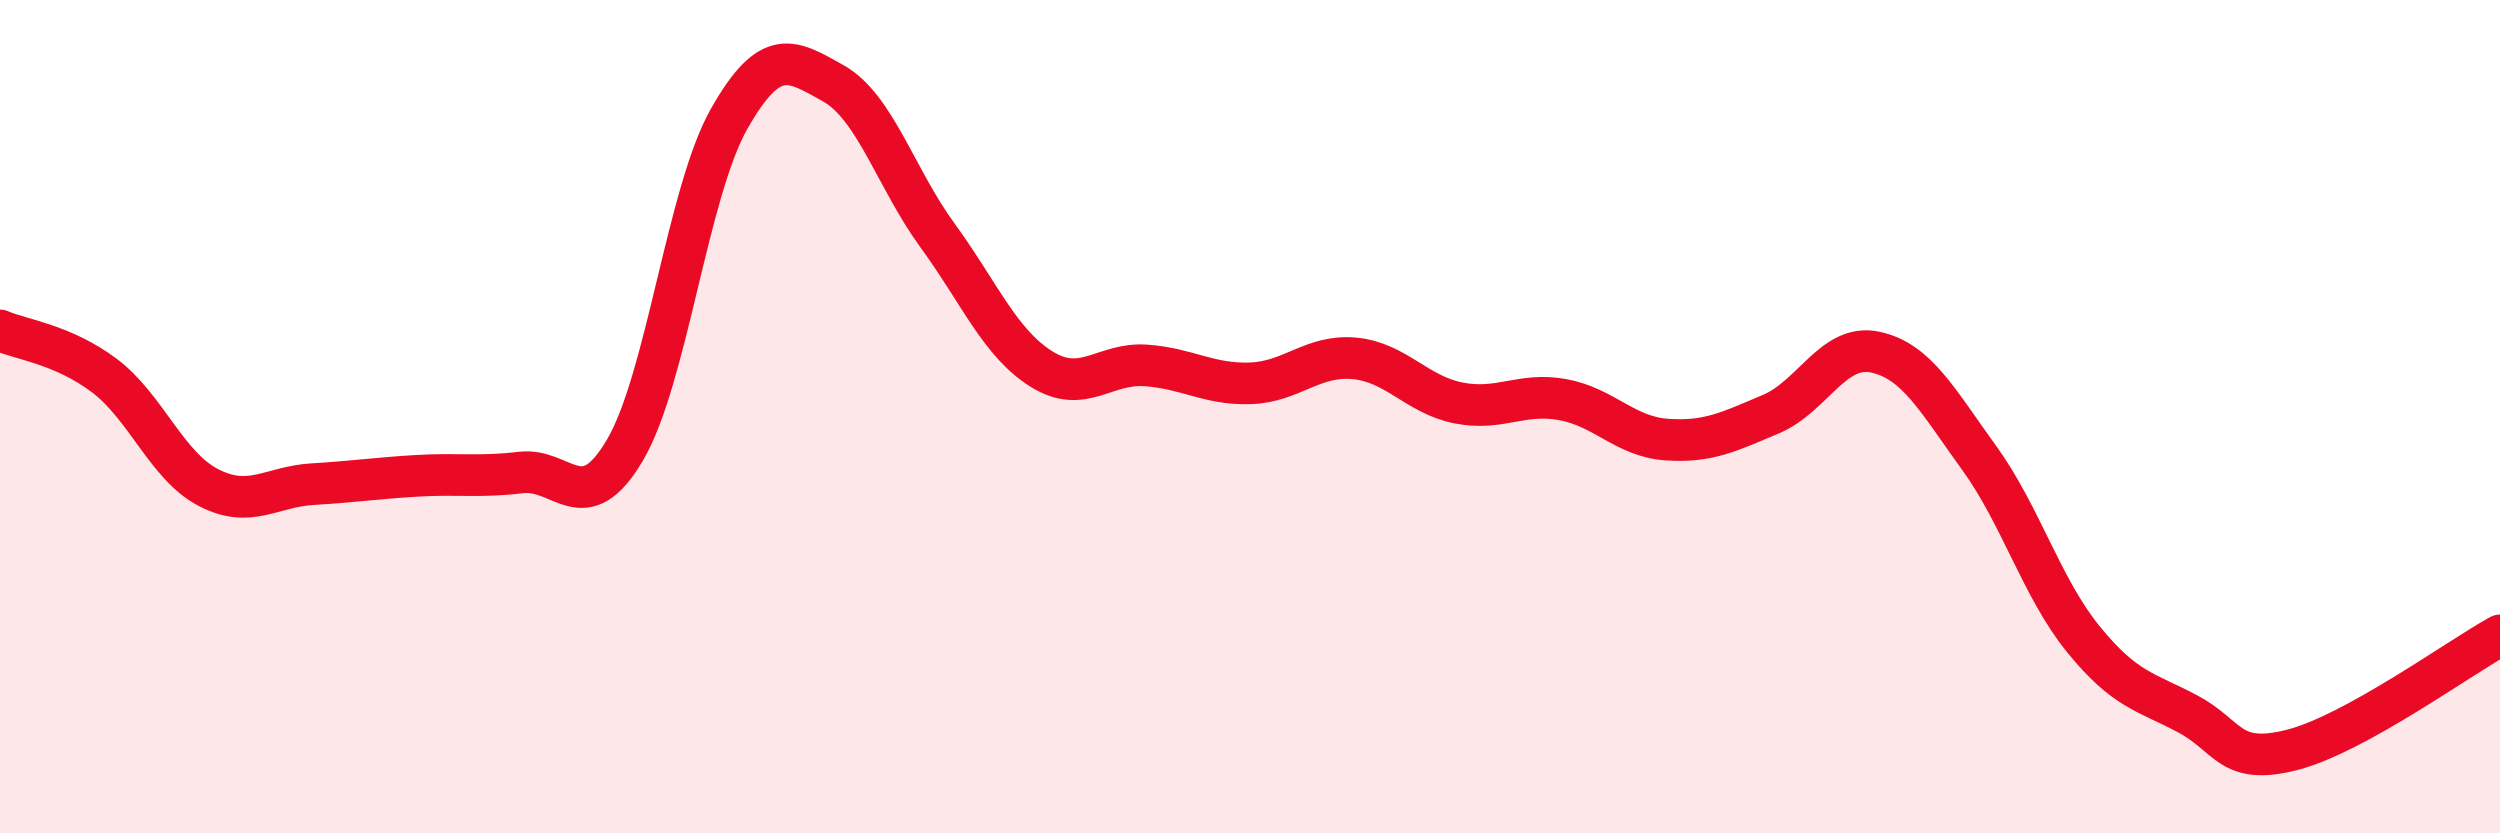
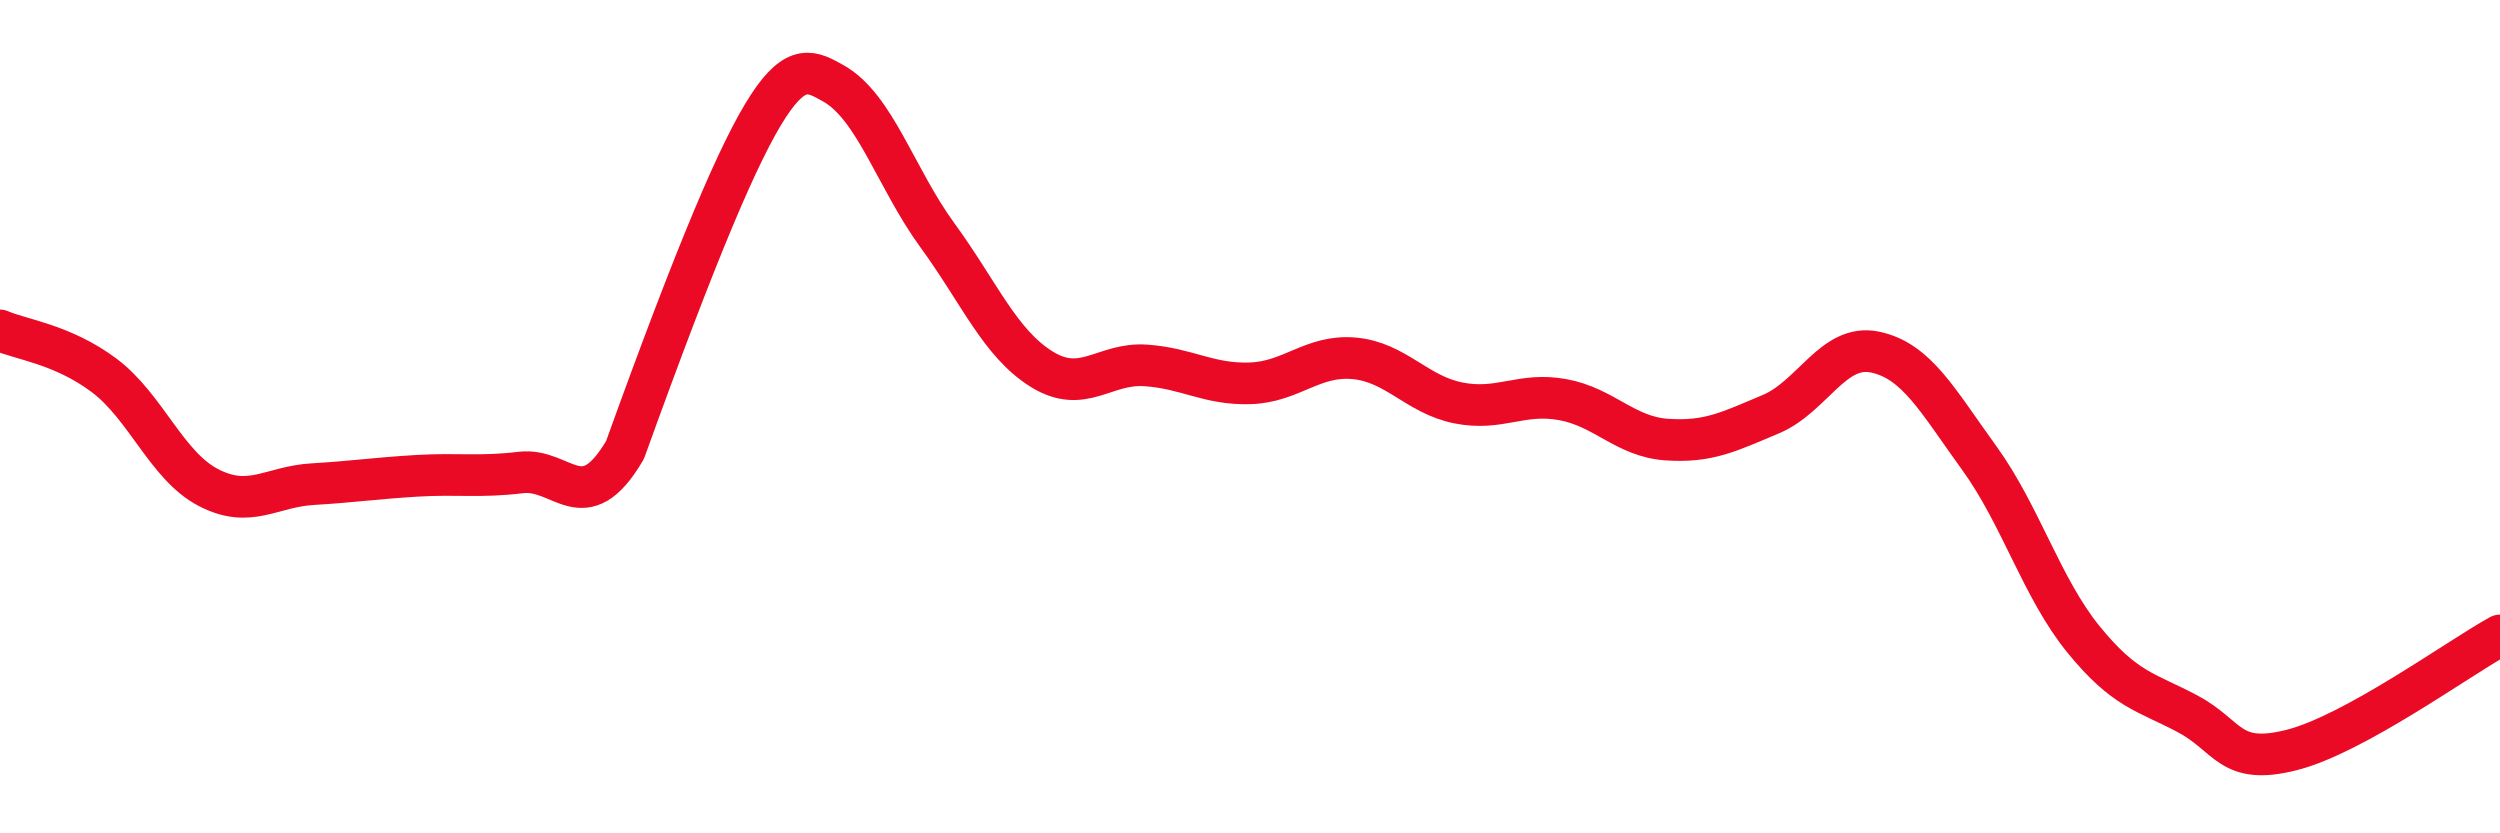
<svg xmlns="http://www.w3.org/2000/svg" width="60" height="20" viewBox="0 0 60 20">
-   <path d="M 0,7.93 C 0.5,8.15 1.5,8.26 2.5,9.01 C 3.5,9.76 4,11.18 5,11.7 C 6,12.22 6.5,11.68 7.5,11.62 C 8.5,11.56 9,11.48 10,11.42 C 11,11.36 11.5,11.46 12.5,11.34 C 13.5,11.22 14,12.5 15,10.8 C 16,9.1 16.5,4.61 17.5,2.85 C 18.5,1.09 19,1.44 20,2 C 21,2.56 21.5,4.28 22.5,5.65 C 23.5,7.02 24,8.24 25,8.86 C 26,9.48 26.5,8.7 27.5,8.77 C 28.5,8.84 29,9.23 30,9.2 C 31,9.17 31.5,8.51 32.5,8.6 C 33.5,8.69 34,9.47 35,9.67 C 36,9.87 36.5,9.41 37.5,9.59 C 38.5,9.77 39,10.48 40,10.55 C 41,10.62 41.5,10.36 42.5,9.94 C 43.5,9.52 44,8.24 45,8.45 C 46,8.66 46.5,9.61 47.5,10.99 C 48.5,12.37 49,14.11 50,15.34 C 51,16.57 51.5,16.6 52.5,17.13 C 53.5,17.66 53.5,18.38 55,18 C 56.5,17.62 59,15.8 60,15.25L60 20L0 20Z" fill="#EB0A25" opacity="0.1" stroke-linecap="round" stroke-linejoin="round" />
-   <path d="M 0,7.93 C 0.5,8.15 1.5,8.26 2.5,9.01 C 3.5,9.76 4,11.18 5,11.7 C 6,12.22 6.5,11.68 7.5,11.62 C 8.5,11.56 9,11.48 10,11.42 C 11,11.36 11.5,11.46 12.5,11.34 C 13.5,11.22 14,12.5 15,10.8 C 16,9.1 16.5,4.61 17.5,2.85 C 18.5,1.09 19,1.44 20,2 C 21,2.56 21.5,4.28 22.5,5.65 C 23.5,7.02 24,8.24 25,8.86 C 26,9.48 26.5,8.7 27.5,8.77 C 28.5,8.84 29,9.23 30,9.2 C 31,9.17 31.5,8.51 32.5,8.6 C 33.5,8.69 34,9.47 35,9.67 C 36,9.87 36.5,9.41 37.5,9.59 C 38.5,9.77 39,10.48 40,10.55 C 41,10.62 41.5,10.36 42.5,9.94 C 43.5,9.52 44,8.24 45,8.45 C 46,8.66 46.5,9.61 47.5,10.99 C 48.5,12.37 49,14.11 50,15.34 C 51,16.57 51.5,16.6 52.5,17.13 C 53.5,17.66 53.5,18.38 55,18 C 56.5,17.62 59,15.8 60,15.25" stroke="#EB0A25" stroke-width="1" fill="none" stroke-linecap="round" stroke-linejoin="round" />
+   <path d="M 0,7.93 C 0.5,8.15 1.5,8.26 2.5,9.01 C 3.5,9.76 4,11.18 5,11.7 C 6,12.22 6.5,11.68 7.5,11.62 C 8.5,11.56 9,11.48 10,11.42 C 11,11.36 11.5,11.46 12.5,11.34 C 13.5,11.22 14,12.5 15,10.8 C 18.5,1.09 19,1.44 20,2 C 21,2.56 21.5,4.28 22.5,5.65 C 23.5,7.02 24,8.24 25,8.86 C 26,9.48 26.5,8.7 27.5,8.77 C 28.5,8.84 29,9.23 30,9.2 C 31,9.17 31.5,8.51 32.5,8.6 C 33.5,8.69 34,9.47 35,9.67 C 36,9.87 36.5,9.41 37.5,9.59 C 38.5,9.77 39,10.48 40,10.55 C 41,10.62 41.5,10.36 42.5,9.94 C 43.5,9.52 44,8.24 45,8.45 C 46,8.66 46.5,9.61 47.5,10.99 C 48.5,12.37 49,14.11 50,15.34 C 51,16.57 51.5,16.6 52.5,17.13 C 53.5,17.66 53.5,18.38 55,18 C 56.5,17.62 59,15.8 60,15.25" stroke="#EB0A25" stroke-width="1" fill="none" stroke-linecap="round" stroke-linejoin="round" />
</svg>